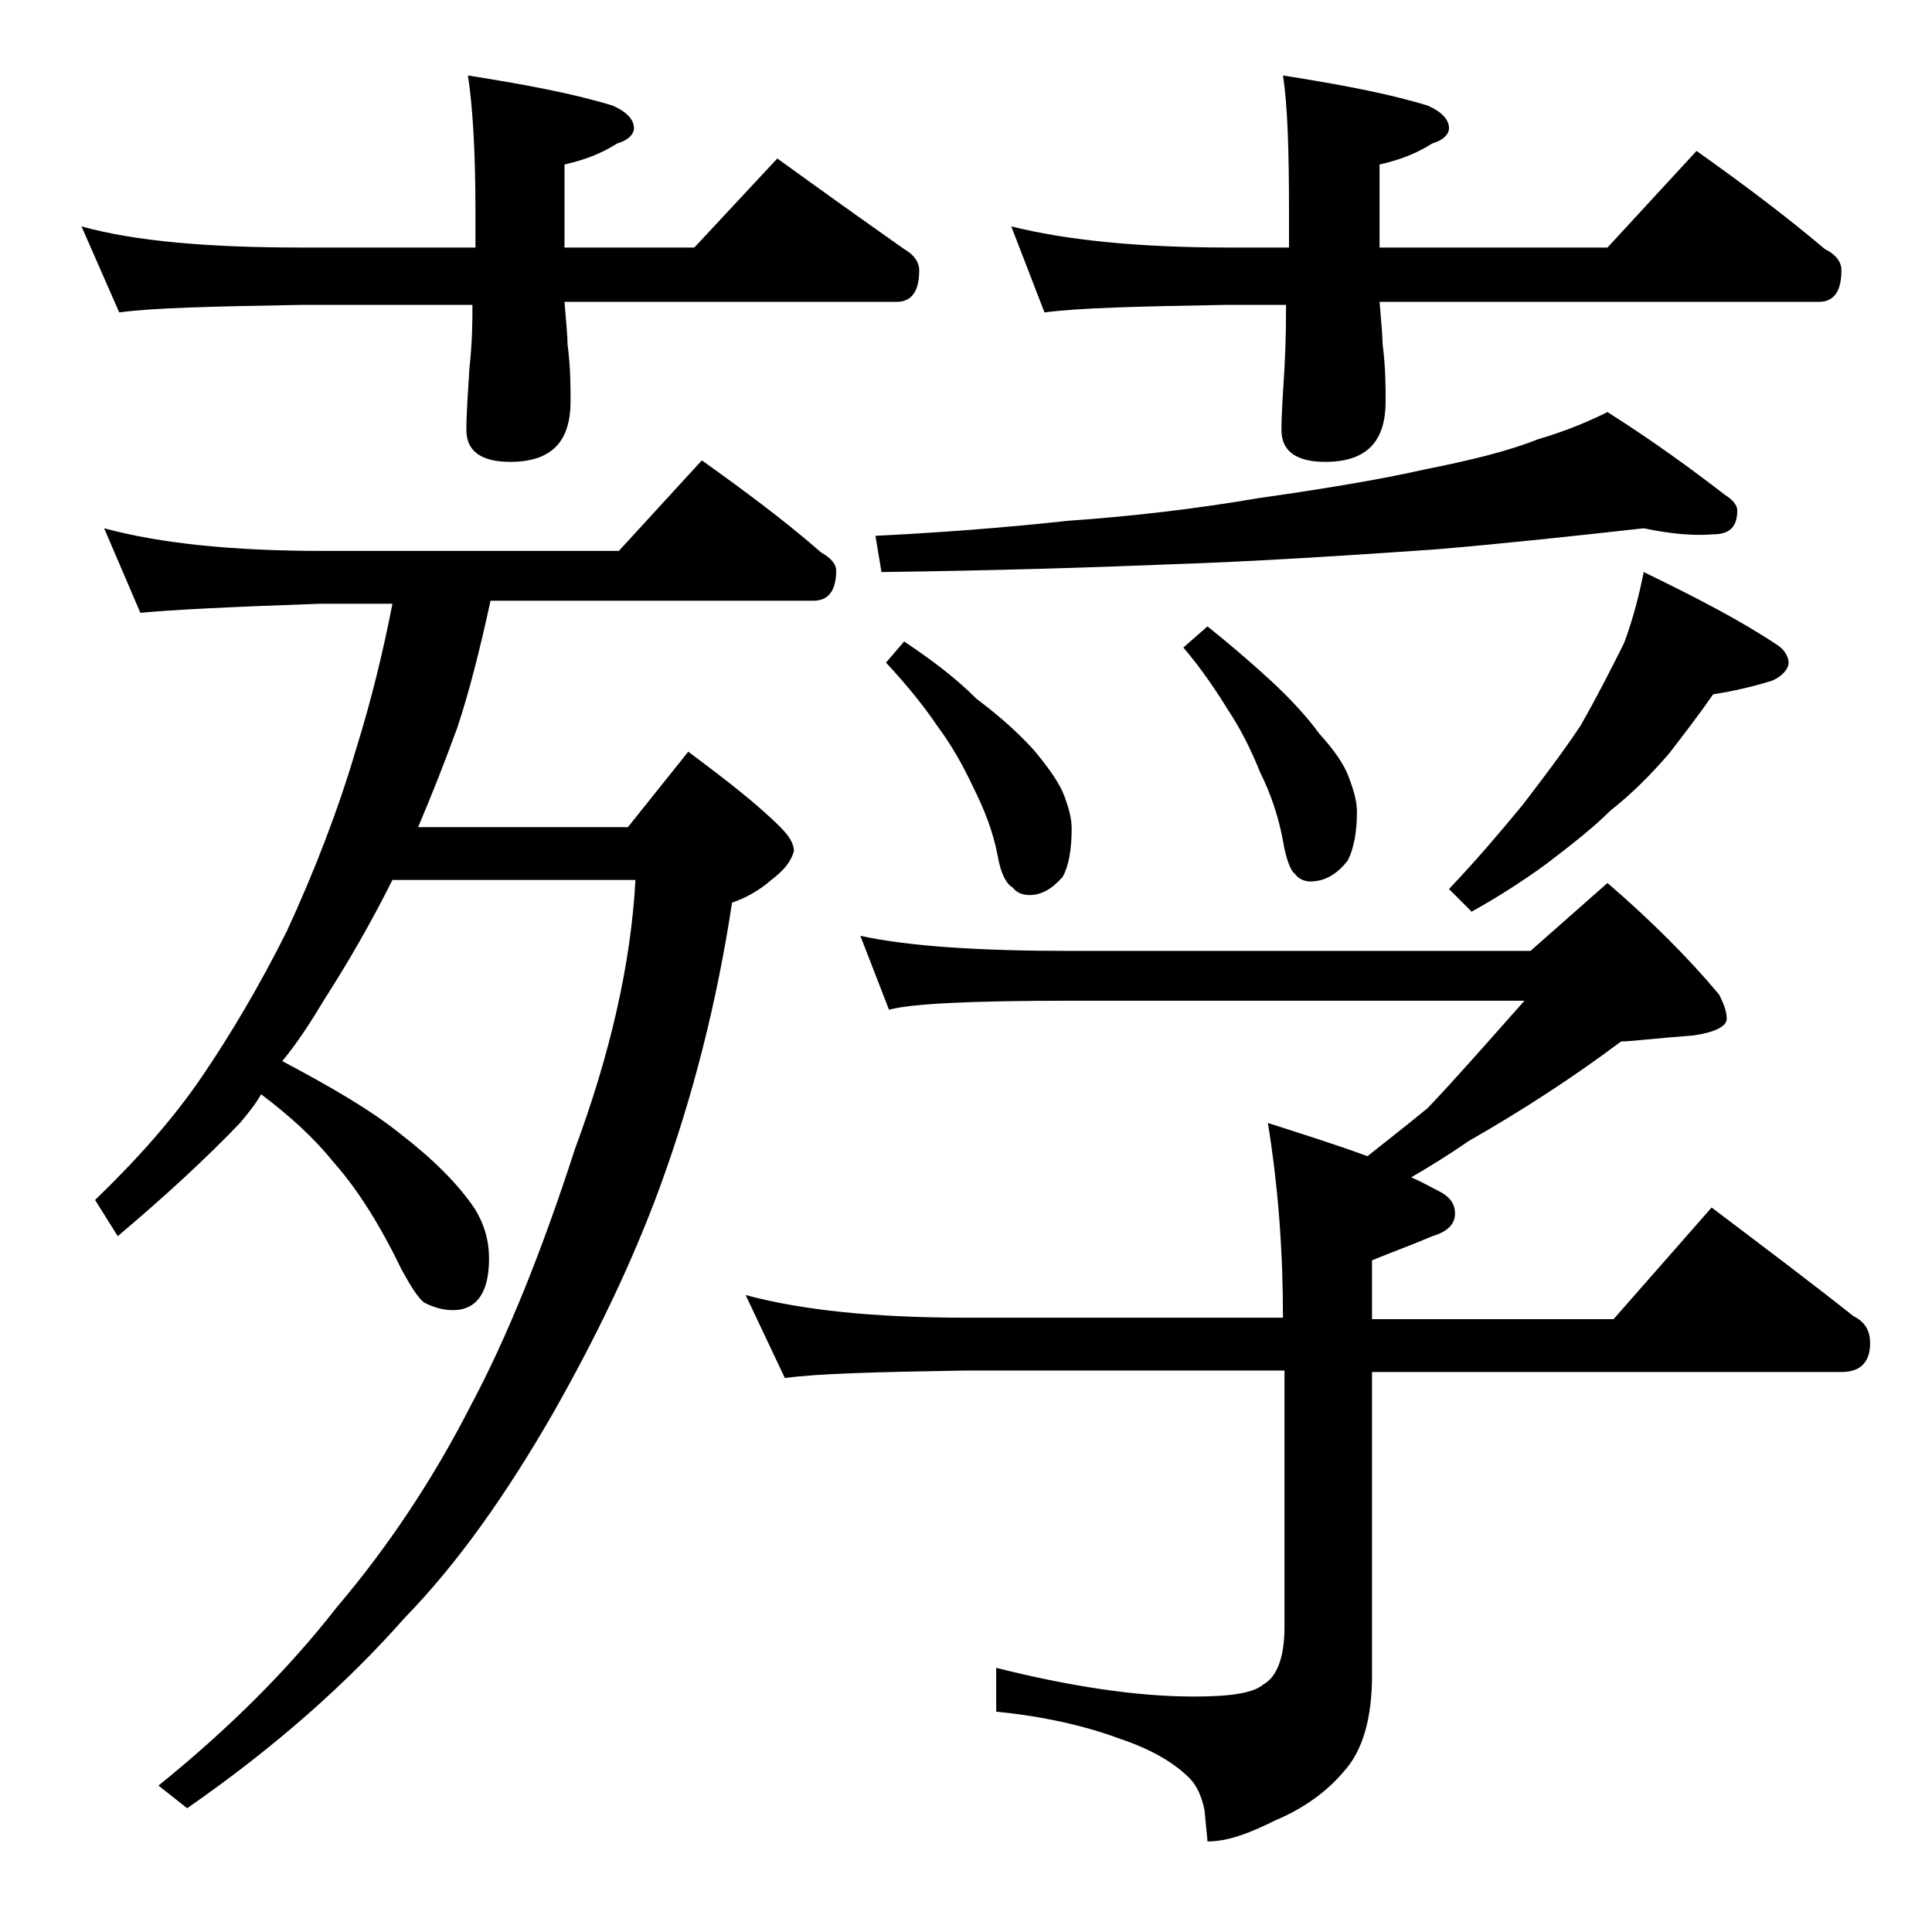
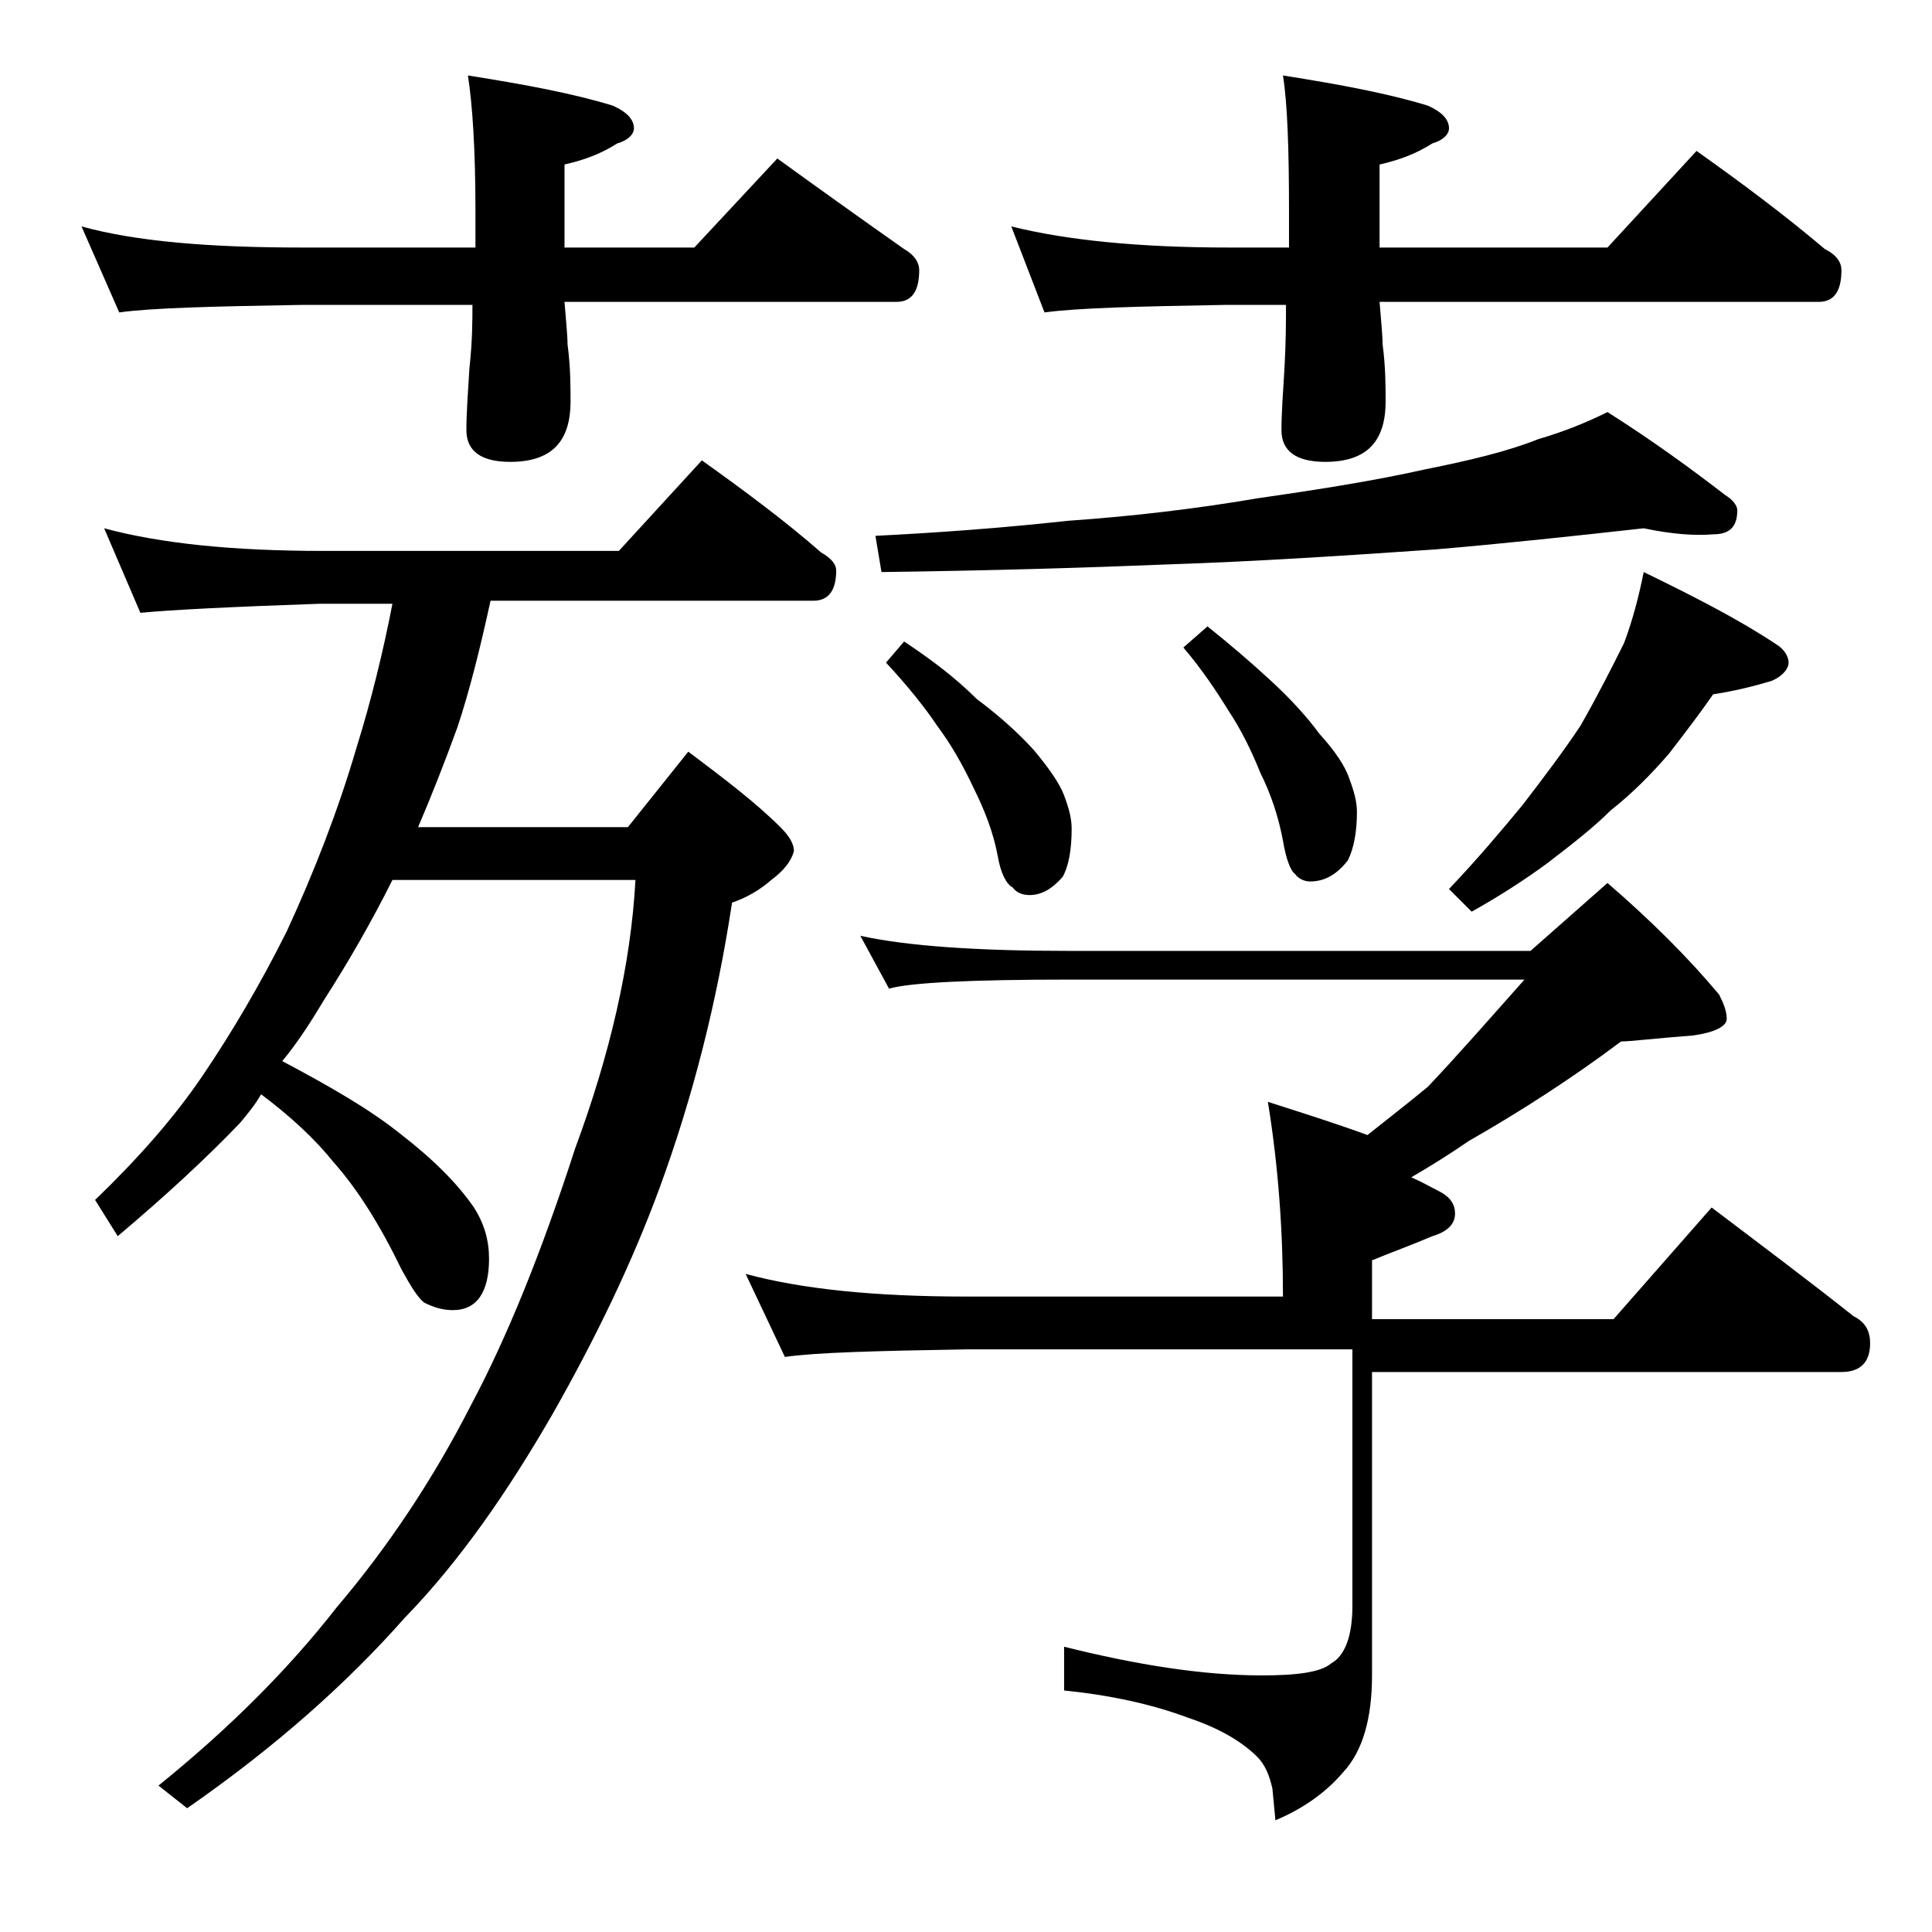
<svg xmlns="http://www.w3.org/2000/svg" version="1.1" id="Layer_1" x="0px" y="0px" viewBox="0 0 128 128" enable-background="new 0 0 128 128" xml:space="preserve">
-   <path d="M5.4,15C9,16,13.9,16.4,20,16.4h11.5V14c0-4.1-0.2-7.1-0.5-9c3.8,0.6,7,1.2,9.6,2C41.5,7.4,42,7.9,42,8.5  c0,0.4-0.4,0.8-1.1,1c-1.1,0.7-2.2,1.1-3.5,1.4v5.5H46l5.5-5.9c2.9,2.1,5.7,4.1,8.4,6c0.7,0.4,1,0.9,1,1.4c0,1.4-0.5,2.1-1.5,2.1  h-22c0.1,1.3,0.2,2.2,0.2,2.8c0.2,1.5,0.2,2.8,0.2,3.8c0,2.7-1.3,4-4,4c-1.9,0-2.9-0.7-2.9-2.1c0-1.1,0.1-2.5,0.2-4.1  c0.2-1.8,0.2-3.2,0.2-4.2H20c-5.9,0.1-10,0.2-12.1,0.5L5.4,15z M6.9,35c3.7,1,8.5,1.5,14.5,1.5H41l5.5-6c2.8,2,5.5,4,7.9,6.1  c0.7,0.4,1,0.8,1,1.2c0,1.3-0.5,2-1.5,2H32.5c-0.7,3.2-1.4,6-2.2,8.4c-0.8,2.2-1.7,4.5-2.6,6.6h13.9l4-5c2.4,1.8,4.5,3.4,6.1,5  c0.6,0.6,0.9,1.1,0.9,1.6c-0.2,0.7-0.7,1.3-1.5,1.9c-0.8,0.7-1.7,1.2-2.6,1.5c-1,6.6-2.6,12.9-4.8,18.9c-1.8,4.9-4.2,9.9-7.1,15  c-3,5.2-6.2,9.8-9.8,13.5c-3.8,4.3-8.5,8.5-14.4,12.6l-1.9-1.5c4.7-3.8,8.6-7.7,11.8-11.8c3.4-4,6.4-8.5,8.9-13.4  c2.4-4.5,4.7-10.2,6.9-17c2.3-6.2,3.7-12.2,4-17.8H26c-1.4,2.8-2.9,5.4-4.5,7.9c-0.9,1.5-1.8,2.9-2.8,4.1c3.2,1.7,5.8,3.2,7.8,4.8  c2.2,1.7,3.8,3.3,4.9,4.9c0.7,1.1,1,2.2,1,3.4c0,2.2-0.8,3.4-2.4,3.4c-0.7,0-1.3-0.2-1.9-0.5c-0.4-0.3-0.9-1.1-1.5-2.2  c-1.4-2.9-2.9-5.3-4.5-7.1c-1.2-1.5-2.8-3-4.8-4.5c-0.4,0.7-0.9,1.3-1.4,1.9c-2.2,2.3-4.9,4.8-8.1,7.5l-1.5-2.4  c2.8-2.7,5.2-5.4,7.1-8.2c1.9-2.8,3.8-6,5.6-9.6c1.8-3.9,3.4-8,4.6-12.1c1-3.2,1.8-6.5,2.4-9.6h-4.8c-5.8,0.2-9.8,0.4-11.9,0.6  L6.9,35z M57,62c3.2,0.7,7.9,1,13.9,1h30.5l5.1-4.5c2.9,2.5,5.4,5,7.4,7.4c0.3,0.6,0.5,1.1,0.5,1.6s-0.8,0.9-2.2,1.1  c-2.6,0.2-4.2,0.4-4.8,0.4c-3.2,2.4-6.6,4.6-10.1,6.6c-1.3,0.9-2.6,1.7-3.8,2.4c0.7,0.3,1.2,0.6,1.8,0.9c0.8,0.4,1.1,0.9,1.1,1.5  c0,0.7-0.5,1.2-1.5,1.5c-1.4,0.6-2.8,1.1-4,1.6v3.9h16l6.5-7.4c3.3,2.5,6.5,4.9,9.4,7.2c0.8,0.4,1.1,1,1.1,1.8  c0,1.2-0.6,1.9-1.9,1.9H90.9V111c0,2.8-0.6,5-1.9,6.4c-1.1,1.3-2.6,2.4-4.5,3.2c-1.8,0.9-3.2,1.4-4.5,1.4l-0.2-2.1  c-0.2-0.9-0.5-1.6-1-2.1c-1-1-2.5-1.9-4.6-2.6c-2.4-0.9-5.2-1.5-8.2-1.8v-2.9c4.8,1.2,9.2,1.9,13.1,1.9c2.3,0,3.9-0.2,4.6-0.8  c0.9-0.5,1.4-1.8,1.4-3.8v-17H64c-5.9,0.1-9.9,0.2-12,0.5l-2.6-5.5c3.7,1,8.5,1.5,14.6,1.5h21c0-4.3-0.3-8.6-1-12.9  c2.5,0.8,4.7,1.5,6.6,2.2c1.5-1.2,2.8-2.2,4-3.2c1.9-2,4-4.4,6.4-7.1H70.9c-6.6,0-10.6,0.2-12,0.6L57,62z M108.9,35  c-4.5,0.5-9.1,1-13.8,1.4c-5.8,0.4-11.8,0.8-17.9,1c-4.9,0.2-11.2,0.4-18.8,0.5L58,35.5c4-0.2,8.2-0.5,12.8-1  c4.3-0.3,8.5-0.8,12.6-1.5c4.2-0.6,7.9-1.2,11-1.9c3-0.6,5.5-1.2,7.5-2c1.7-0.5,3.2-1.1,4.6-1.8c3,1.9,5.6,3.8,7.8,5.5  c0.5,0.3,0.8,0.7,0.8,1c0,1.1-0.5,1.6-1.6,1.6C112.3,35.5,110.8,35.4,108.9,35z M59.9,42.5c1.8,1.2,3.4,2.4,4.8,3.8  c1.6,1.2,2.8,2.3,3.8,3.4c1,1.2,1.7,2.2,2,3c0.3,0.8,0.5,1.5,0.5,2.2c0,1.4-0.2,2.5-0.6,3.2c-0.7,0.8-1.4,1.2-2.2,1.2  c-0.5,0-0.9-0.2-1.1-0.5c-0.4-0.2-0.8-0.9-1-2.1c-0.3-1.6-0.9-3.1-1.6-4.5c-0.7-1.5-1.5-2.9-2.4-4.1c-0.8-1.2-2-2.7-3.4-4.2  L59.9,42.5z M67,15c3.6,0.9,8.4,1.4,14.4,1.4h4V14c0-4.1-0.1-7.1-0.4-9c3.8,0.6,7,1.2,9.6,2C95.5,7.4,96,7.9,96,8.5  c0,0.4-0.4,0.8-1.1,1c-1.1,0.7-2.2,1.1-3.5,1.4v5.5h15.1l5.9-6.4c3.1,2.2,5.9,4.3,8.5,6.5c0.8,0.4,1.1,0.9,1.1,1.4  c0,1.4-0.5,2.1-1.5,2.1H91.4c0.1,1.3,0.2,2.2,0.2,2.8c0.2,1.5,0.2,2.8,0.2,3.8c0,2.7-1.3,4-4,4c-1.9,0-2.9-0.7-2.9-2.1  c0-1.1,0.1-2.5,0.2-4.1c0.1-1.8,0.1-3.2,0.1-4.2h-4c-5.8,0.1-9.8,0.2-12,0.5L67,15z M80,41.5c1.5,1.2,2.9,2.4,4.2,3.6  c1.3,1.2,2.4,2.4,3.2,3.5c1,1.1,1.7,2.1,2,3c0.3,0.8,0.5,1.5,0.5,2.2c0,1.3-0.2,2.4-0.6,3.2c-0.7,0.9-1.5,1.4-2.5,1.4  c-0.4,0-0.8-0.2-1-0.5c-0.3-0.2-0.6-1-0.8-2.2c-0.3-1.6-0.8-3.1-1.5-4.5c-0.6-1.5-1.3-2.9-2.1-4.1c-0.8-1.3-1.8-2.8-3-4.2L80,41.5z   M108.9,37.9c3.5,1.7,6.4,3.2,8.8,4.8c0.5,0.3,0.8,0.8,0.8,1.2s-0.4,0.9-1.1,1.2c-1.3,0.4-2.6,0.7-3.9,0.9c-0.9,1.3-1.9,2.6-2.9,3.9  c-1.2,1.4-2.5,2.7-3.9,3.8c-1.1,1.1-2.5,2.2-4.2,3.5c-1.5,1.1-3.2,2.2-5,3.2L96,58.9c1.9-2,3.5-3.9,4.9-5.6c1.3-1.7,2.6-3.4,3.8-5.2  c1.2-2.1,2.1-3.9,2.9-5.5C108.2,41,108.6,39.4,108.9,37.9z" />
+   <path d="M5.4,15C9,16,13.9,16.4,20,16.4h11.5V14c0-4.1-0.2-7.1-0.5-9c3.8,0.6,7,1.2,9.6,2C41.5,7.4,42,7.9,42,8.5  c0,0.4-0.4,0.8-1.1,1c-1.1,0.7-2.2,1.1-3.5,1.4v5.5H46l5.5-5.9c2.9,2.1,5.7,4.1,8.4,6c0.7,0.4,1,0.9,1,1.4c0,1.4-0.5,2.1-1.5,2.1  h-22c0.1,1.3,0.2,2.2,0.2,2.8c0.2,1.5,0.2,2.8,0.2,3.8c0,2.7-1.3,4-4,4c-1.9,0-2.9-0.7-2.9-2.1c0-1.1,0.1-2.5,0.2-4.1  c0.2-1.8,0.2-3.2,0.2-4.2H20c-5.9,0.1-10,0.2-12.1,0.5L5.4,15z M6.9,35c3.7,1,8.5,1.5,14.5,1.5H41l5.5-6c2.8,2,5.5,4,7.9,6.1  c0.7,0.4,1,0.8,1,1.2c0,1.3-0.5,2-1.5,2H32.5c-0.7,3.2-1.4,6-2.2,8.4c-0.8,2.2-1.7,4.5-2.6,6.6h13.9l4-5c2.4,1.8,4.5,3.4,6.1,5  c0.6,0.6,0.9,1.1,0.9,1.6c-0.2,0.7-0.7,1.3-1.5,1.9c-0.8,0.7-1.7,1.2-2.6,1.5c-1,6.6-2.6,12.9-4.8,18.9c-1.8,4.9-4.2,9.9-7.1,15  c-3,5.2-6.2,9.8-9.8,13.5c-3.8,4.3-8.5,8.5-14.4,12.6l-1.9-1.5c4.7-3.8,8.6-7.7,11.8-11.8c3.4-4,6.4-8.5,8.9-13.4  c2.4-4.5,4.7-10.2,6.9-17c2.3-6.2,3.7-12.2,4-17.8H26c-1.4,2.8-2.9,5.4-4.5,7.9c-0.9,1.5-1.8,2.9-2.8,4.1c3.2,1.7,5.8,3.2,7.8,4.8  c2.2,1.7,3.8,3.3,4.9,4.9c0.7,1.1,1,2.2,1,3.4c0,2.2-0.8,3.4-2.4,3.4c-0.7,0-1.3-0.2-1.9-0.5c-0.4-0.3-0.9-1.1-1.5-2.2  c-1.4-2.9-2.9-5.3-4.5-7.1c-1.2-1.5-2.8-3-4.8-4.5c-0.4,0.7-0.9,1.3-1.4,1.9c-2.2,2.3-4.9,4.8-8.1,7.5l-1.5-2.4  c2.8-2.7,5.2-5.4,7.1-8.2c1.9-2.8,3.8-6,5.6-9.6c1.8-3.9,3.4-8,4.6-12.1c1-3.2,1.8-6.5,2.4-9.6h-4.8c-5.8,0.2-9.8,0.4-11.9,0.6  L6.9,35z M57,62c3.2,0.7,7.9,1,13.9,1h30.5l5.1-4.5c2.9,2.5,5.4,5,7.4,7.4c0.3,0.6,0.5,1.1,0.5,1.6s-0.8,0.9-2.2,1.1  c-2.6,0.2-4.2,0.4-4.8,0.4c-3.2,2.4-6.6,4.6-10.1,6.6c-1.3,0.9-2.6,1.7-3.8,2.4c0.7,0.3,1.2,0.6,1.8,0.9c0.8,0.4,1.1,0.9,1.1,1.5  c0,0.7-0.5,1.2-1.5,1.5c-1.4,0.6-2.8,1.1-4,1.6v3.9h16l6.5-7.4c3.3,2.5,6.5,4.9,9.4,7.2c0.8,0.4,1.1,1,1.1,1.8  c0,1.2-0.6,1.9-1.9,1.9H90.9V111c0,2.8-0.6,5-1.9,6.4c-1.1,1.3-2.6,2.4-4.5,3.2l-0.2-2.1  c-0.2-0.9-0.5-1.6-1-2.1c-1-1-2.5-1.9-4.6-2.6c-2.4-0.9-5.2-1.5-8.2-1.8v-2.9c4.8,1.2,9.2,1.9,13.1,1.9c2.3,0,3.9-0.2,4.6-0.8  c0.9-0.5,1.4-1.8,1.4-3.8v-17H64c-5.9,0.1-9.9,0.2-12,0.5l-2.6-5.5c3.7,1,8.5,1.5,14.6,1.5h21c0-4.3-0.3-8.6-1-12.9  c2.5,0.8,4.7,1.5,6.6,2.2c1.5-1.2,2.8-2.2,4-3.2c1.9-2,4-4.4,6.4-7.1H70.9c-6.6,0-10.6,0.2-12,0.6L57,62z M108.9,35  c-4.5,0.5-9.1,1-13.8,1.4c-5.8,0.4-11.8,0.8-17.9,1c-4.9,0.2-11.2,0.4-18.8,0.5L58,35.5c4-0.2,8.2-0.5,12.8-1  c4.3-0.3,8.5-0.8,12.6-1.5c4.2-0.6,7.9-1.2,11-1.9c3-0.6,5.5-1.2,7.5-2c1.7-0.5,3.2-1.1,4.6-1.8c3,1.9,5.6,3.8,7.8,5.5  c0.5,0.3,0.8,0.7,0.8,1c0,1.1-0.5,1.6-1.6,1.6C112.3,35.5,110.8,35.4,108.9,35z M59.9,42.5c1.8,1.2,3.4,2.4,4.8,3.8  c1.6,1.2,2.8,2.3,3.8,3.4c1,1.2,1.7,2.2,2,3c0.3,0.8,0.5,1.5,0.5,2.2c0,1.4-0.2,2.5-0.6,3.2c-0.7,0.8-1.4,1.2-2.2,1.2  c-0.5,0-0.9-0.2-1.1-0.5c-0.4-0.2-0.8-0.9-1-2.1c-0.3-1.6-0.9-3.1-1.6-4.5c-0.7-1.5-1.5-2.9-2.4-4.1c-0.8-1.2-2-2.7-3.4-4.2  L59.9,42.5z M67,15c3.6,0.9,8.4,1.4,14.4,1.4h4V14c0-4.1-0.1-7.1-0.4-9c3.8,0.6,7,1.2,9.6,2C95.5,7.4,96,7.9,96,8.5  c0,0.4-0.4,0.8-1.1,1c-1.1,0.7-2.2,1.1-3.5,1.4v5.5h15.1l5.9-6.4c3.1,2.2,5.9,4.3,8.5,6.5c0.8,0.4,1.1,0.9,1.1,1.4  c0,1.4-0.5,2.1-1.5,2.1H91.4c0.1,1.3,0.2,2.2,0.2,2.8c0.2,1.5,0.2,2.8,0.2,3.8c0,2.7-1.3,4-4,4c-1.9,0-2.9-0.7-2.9-2.1  c0-1.1,0.1-2.5,0.2-4.1c0.1-1.8,0.1-3.2,0.1-4.2h-4c-5.8,0.1-9.8,0.2-12,0.5L67,15z M80,41.5c1.5,1.2,2.9,2.4,4.2,3.6  c1.3,1.2,2.4,2.4,3.2,3.5c1,1.1,1.7,2.1,2,3c0.3,0.8,0.5,1.5,0.5,2.2c0,1.3-0.2,2.4-0.6,3.2c-0.7,0.9-1.5,1.4-2.5,1.4  c-0.4,0-0.8-0.2-1-0.5c-0.3-0.2-0.6-1-0.8-2.2c-0.3-1.6-0.8-3.1-1.5-4.5c-0.6-1.5-1.3-2.9-2.1-4.1c-0.8-1.3-1.8-2.8-3-4.2L80,41.5z   M108.9,37.9c3.5,1.7,6.4,3.2,8.8,4.8c0.5,0.3,0.8,0.8,0.8,1.2s-0.4,0.9-1.1,1.2c-1.3,0.4-2.6,0.7-3.9,0.9c-0.9,1.3-1.9,2.6-2.9,3.9  c-1.2,1.4-2.5,2.7-3.9,3.8c-1.1,1.1-2.5,2.2-4.2,3.5c-1.5,1.1-3.2,2.2-5,3.2L96,58.9c1.9-2,3.5-3.9,4.9-5.6c1.3-1.7,2.6-3.4,3.8-5.2  c1.2-2.1,2.1-3.9,2.9-5.5C108.2,41,108.6,39.4,108.9,37.9z" />
</svg>